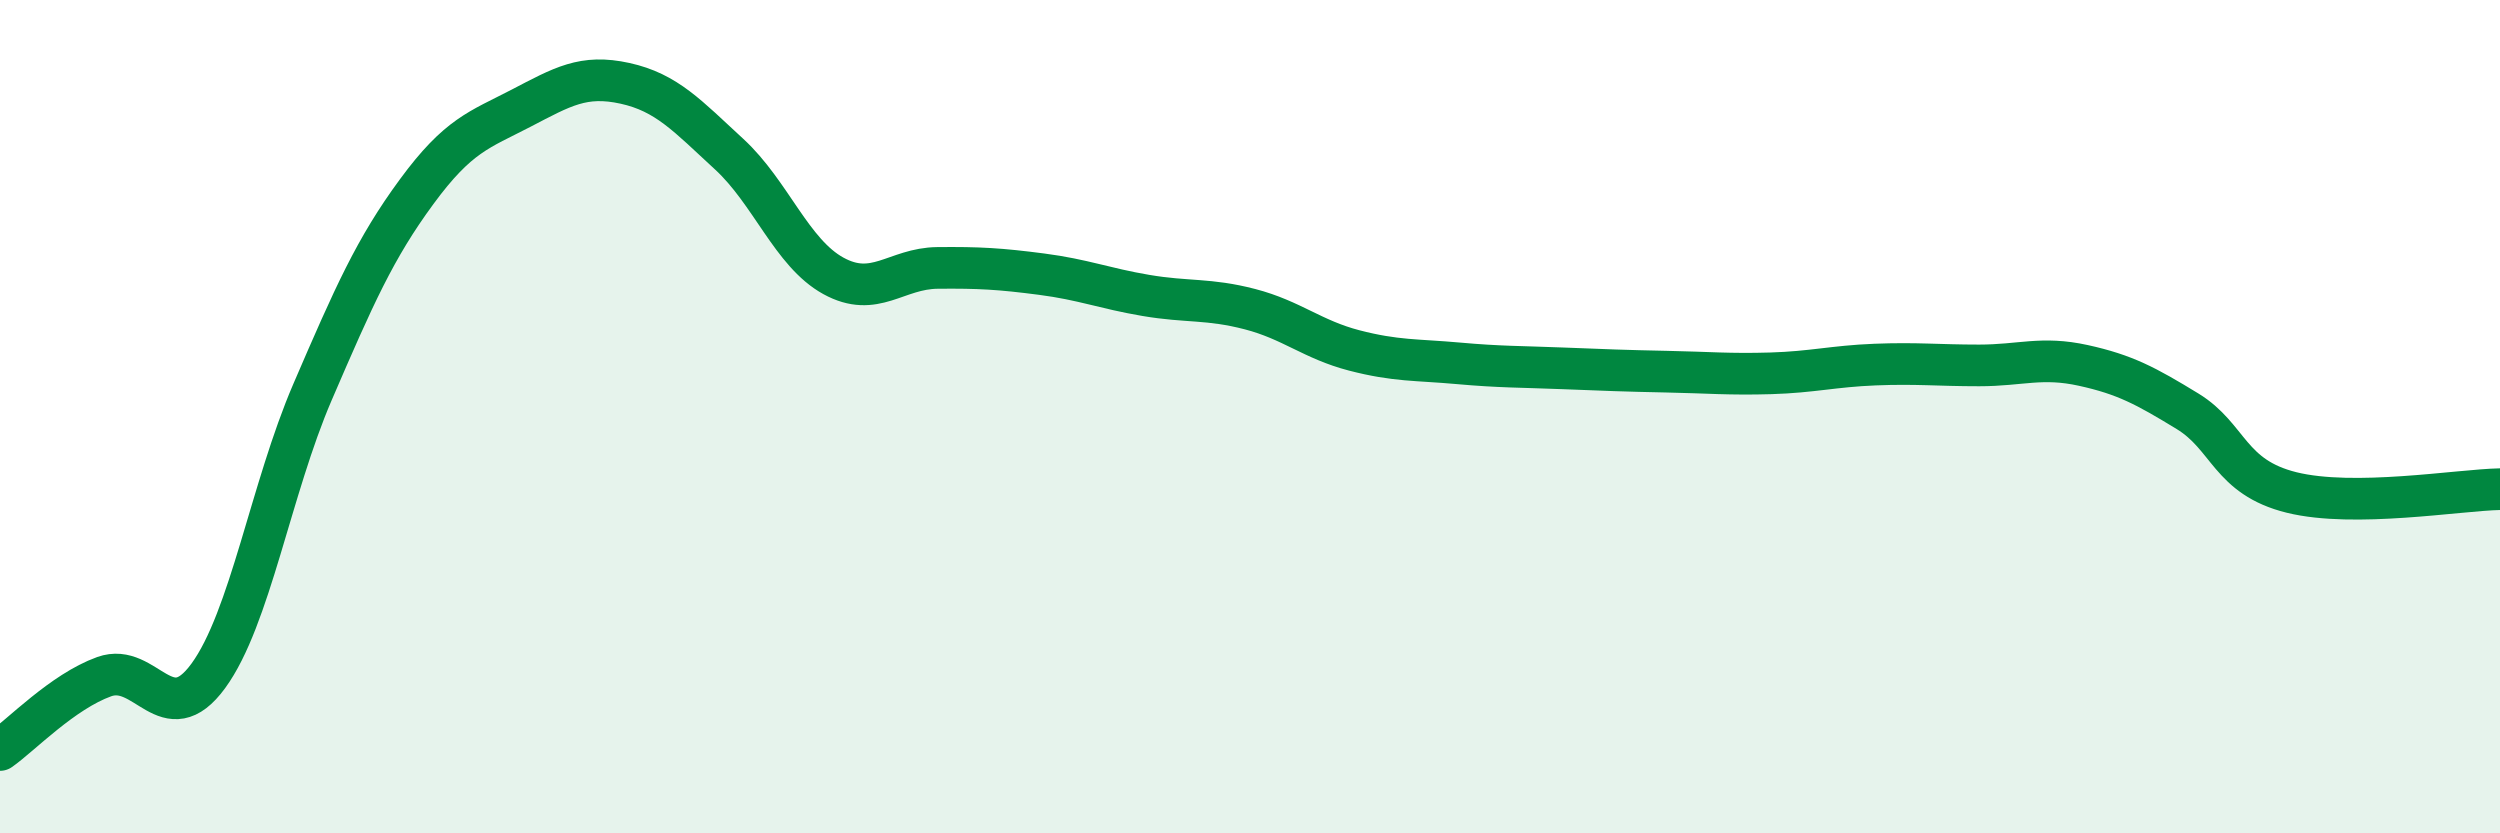
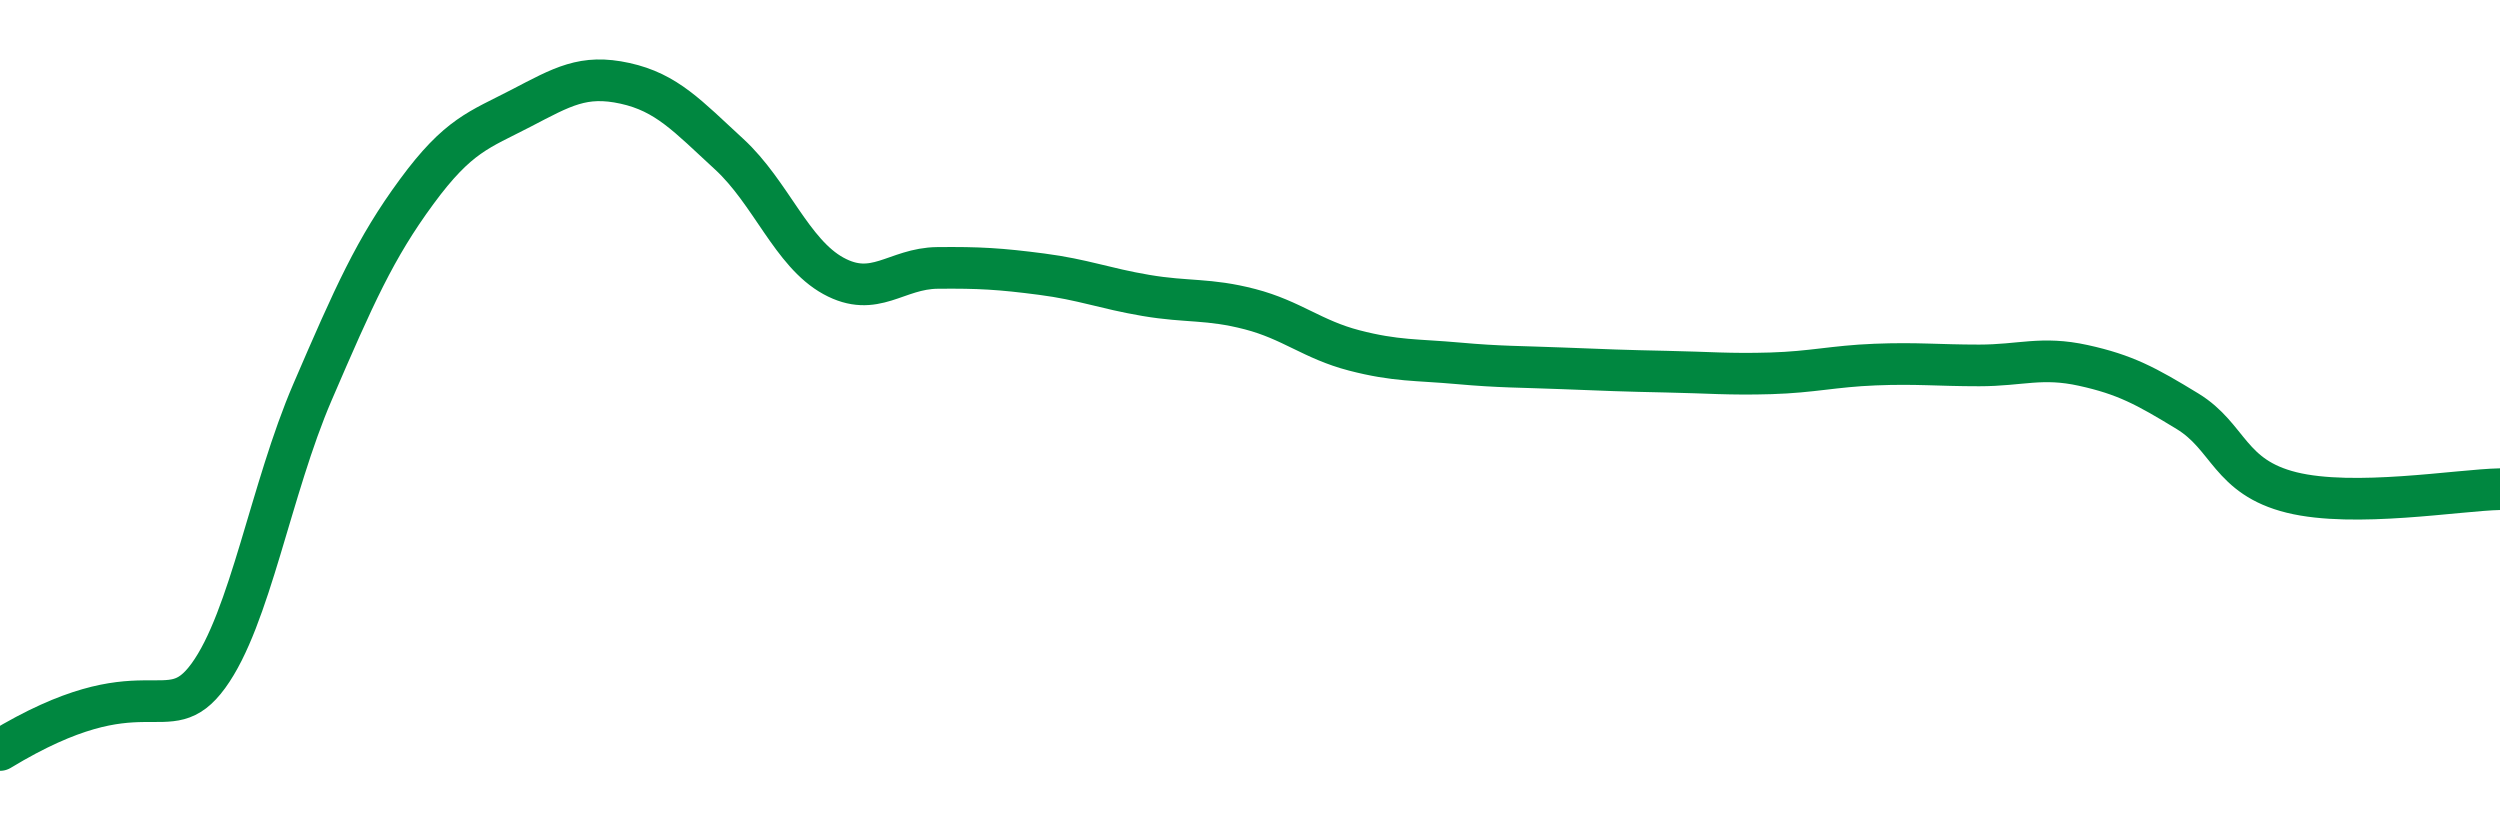
<svg xmlns="http://www.w3.org/2000/svg" width="60" height="20" viewBox="0 0 60 20">
-   <path d="M 0,18 C 0.5,17.65 1.5,16.6 2.5,16.24 C 3.5,15.88 4,17.59 5,16.22 C 6,14.85 6.5,11.73 7.5,9.41 C 8.5,7.09 9,5.96 10,4.6 C 11,3.24 11.5,3.12 12.5,2.6 C 13.5,2.08 14,1.78 15,2 C 16,2.22 16.5,2.78 17.5,3.7 C 18.5,4.62 19,6.07 20,6.62 C 21,7.17 21.5,6.44 22.5,6.43 C 23.5,6.42 24,6.45 25,6.58 C 26,6.71 26.5,6.92 27.5,7.09 C 28.5,7.26 29,7.16 30,7.42 C 31,7.68 31.5,8.15 32.5,8.41 C 33.5,8.67 34,8.63 35,8.72 C 36,8.81 36.5,8.8 37.5,8.84 C 38.5,8.88 39,8.9 40,8.92 C 41,8.94 41.5,8.99 42.5,8.96 C 43.5,8.93 44,8.79 45,8.75 C 46,8.71 46.5,8.77 47.5,8.77 C 48.5,8.77 49,8.55 50,8.77 C 51,8.99 51.5,9.26 52.5,9.87 C 53.5,10.48 53.5,11.45 55,11.82 C 56.5,12.19 59,11.76 60,11.74L60 20L0 20Z" fill="#008740" opacity="0.1" stroke-linecap="round" stroke-linejoin="round" />
-   <path d="M 0,18 C 0.5,17.65 1.5,16.6 2.5,16.24 C 3.5,15.88 4,17.59 5,16.22 C 6,14.85 6.5,11.73 7.5,9.41 C 8.5,7.09 9,5.96 10,4.6 C 11,3.24 11.5,3.12 12.5,2.6 C 13.5,2.08 14,1.78 15,2 C 16,2.22 16.5,2.78 17.5,3.7 C 18.5,4.62 19,6.07 20,6.62 C 21,7.17 21.5,6.44 22.5,6.43 C 23.5,6.42 24,6.45 25,6.58 C 26,6.71 26.5,6.92 27.5,7.09 C 28.5,7.26 29,7.16 30,7.42 C 31,7.68 31.5,8.15 32.5,8.41 C 33.5,8.67 34,8.63 35,8.72 C 36,8.81 36.5,8.8 37.5,8.84 C 38.5,8.88 39,8.9 40,8.92 C 41,8.94 41.5,8.99 42.5,8.96 C 43.5,8.93 44,8.79 45,8.75 C 46,8.71 46.5,8.77 47.5,8.77 C 48.5,8.77 49,8.55 50,8.77 C 51,8.99 51.5,9.26 52.5,9.87 C 53.5,10.48 53.5,11.45 55,11.82 C 56.5,12.19 59,11.76 60,11.74" stroke="#008740" stroke-width="1" fill="none" stroke-linecap="round" stroke-linejoin="round" />
+   <path d="M 0,18 C 3.5,15.88 4,17.59 5,16.22 C 6,14.85 6.5,11.73 7.5,9.41 C 8.5,7.09 9,5.96 10,4.6 C 11,3.24 11.5,3.12 12.5,2.6 C 13.5,2.08 14,1.78 15,2 C 16,2.22 16.5,2.78 17.5,3.7 C 18.5,4.62 19,6.07 20,6.62 C 21,7.17 21.5,6.44 22.5,6.43 C 23.5,6.42 24,6.45 25,6.58 C 26,6.71 26.5,6.92 27.5,7.09 C 28.5,7.26 29,7.16 30,7.42 C 31,7.68 31.5,8.15 32.5,8.41 C 33.5,8.67 34,8.63 35,8.72 C 36,8.81 36.5,8.8 37.5,8.84 C 38.5,8.88 39,8.9 40,8.92 C 41,8.94 41.5,8.99 42.5,8.96 C 43.5,8.93 44,8.79 45,8.75 C 46,8.71 46.5,8.77 47.5,8.77 C 48.5,8.77 49,8.55 50,8.77 C 51,8.99 51.5,9.26 52.5,9.87 C 53.5,10.48 53.5,11.45 55,11.82 C 56.5,12.19 59,11.76 60,11.74" stroke="#008740" stroke-width="1" fill="none" stroke-linecap="round" stroke-linejoin="round" />
</svg>